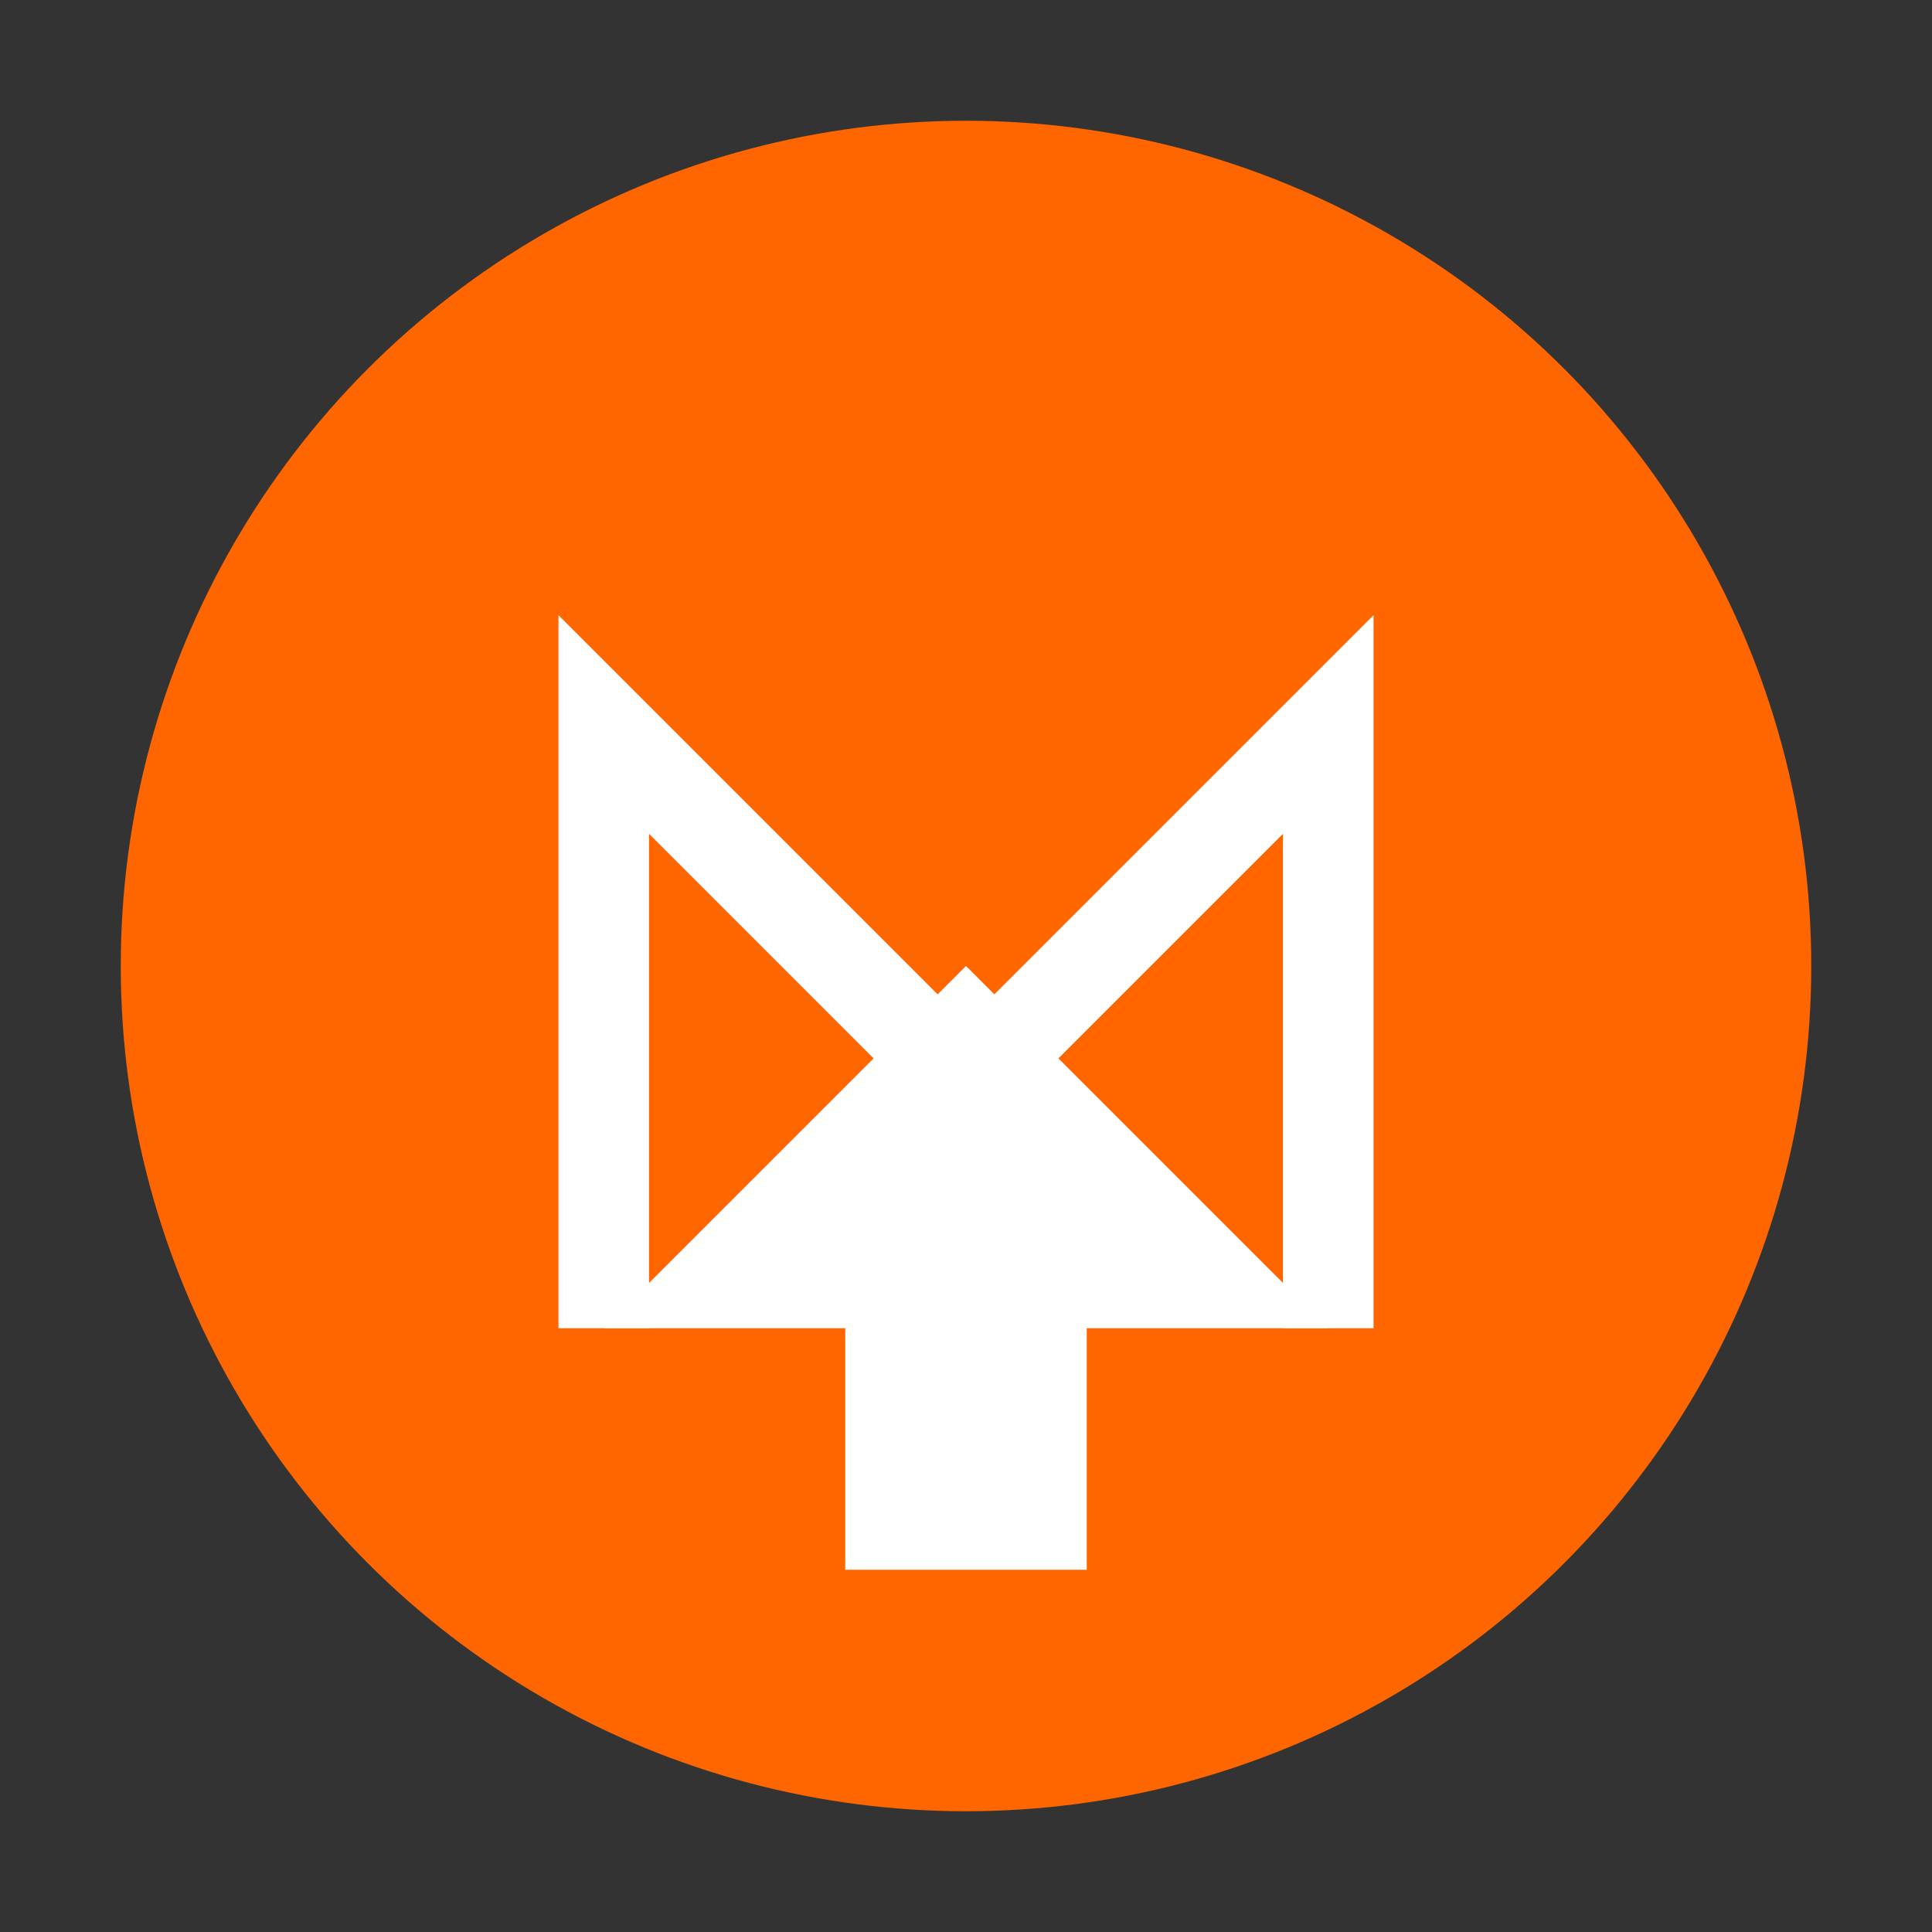
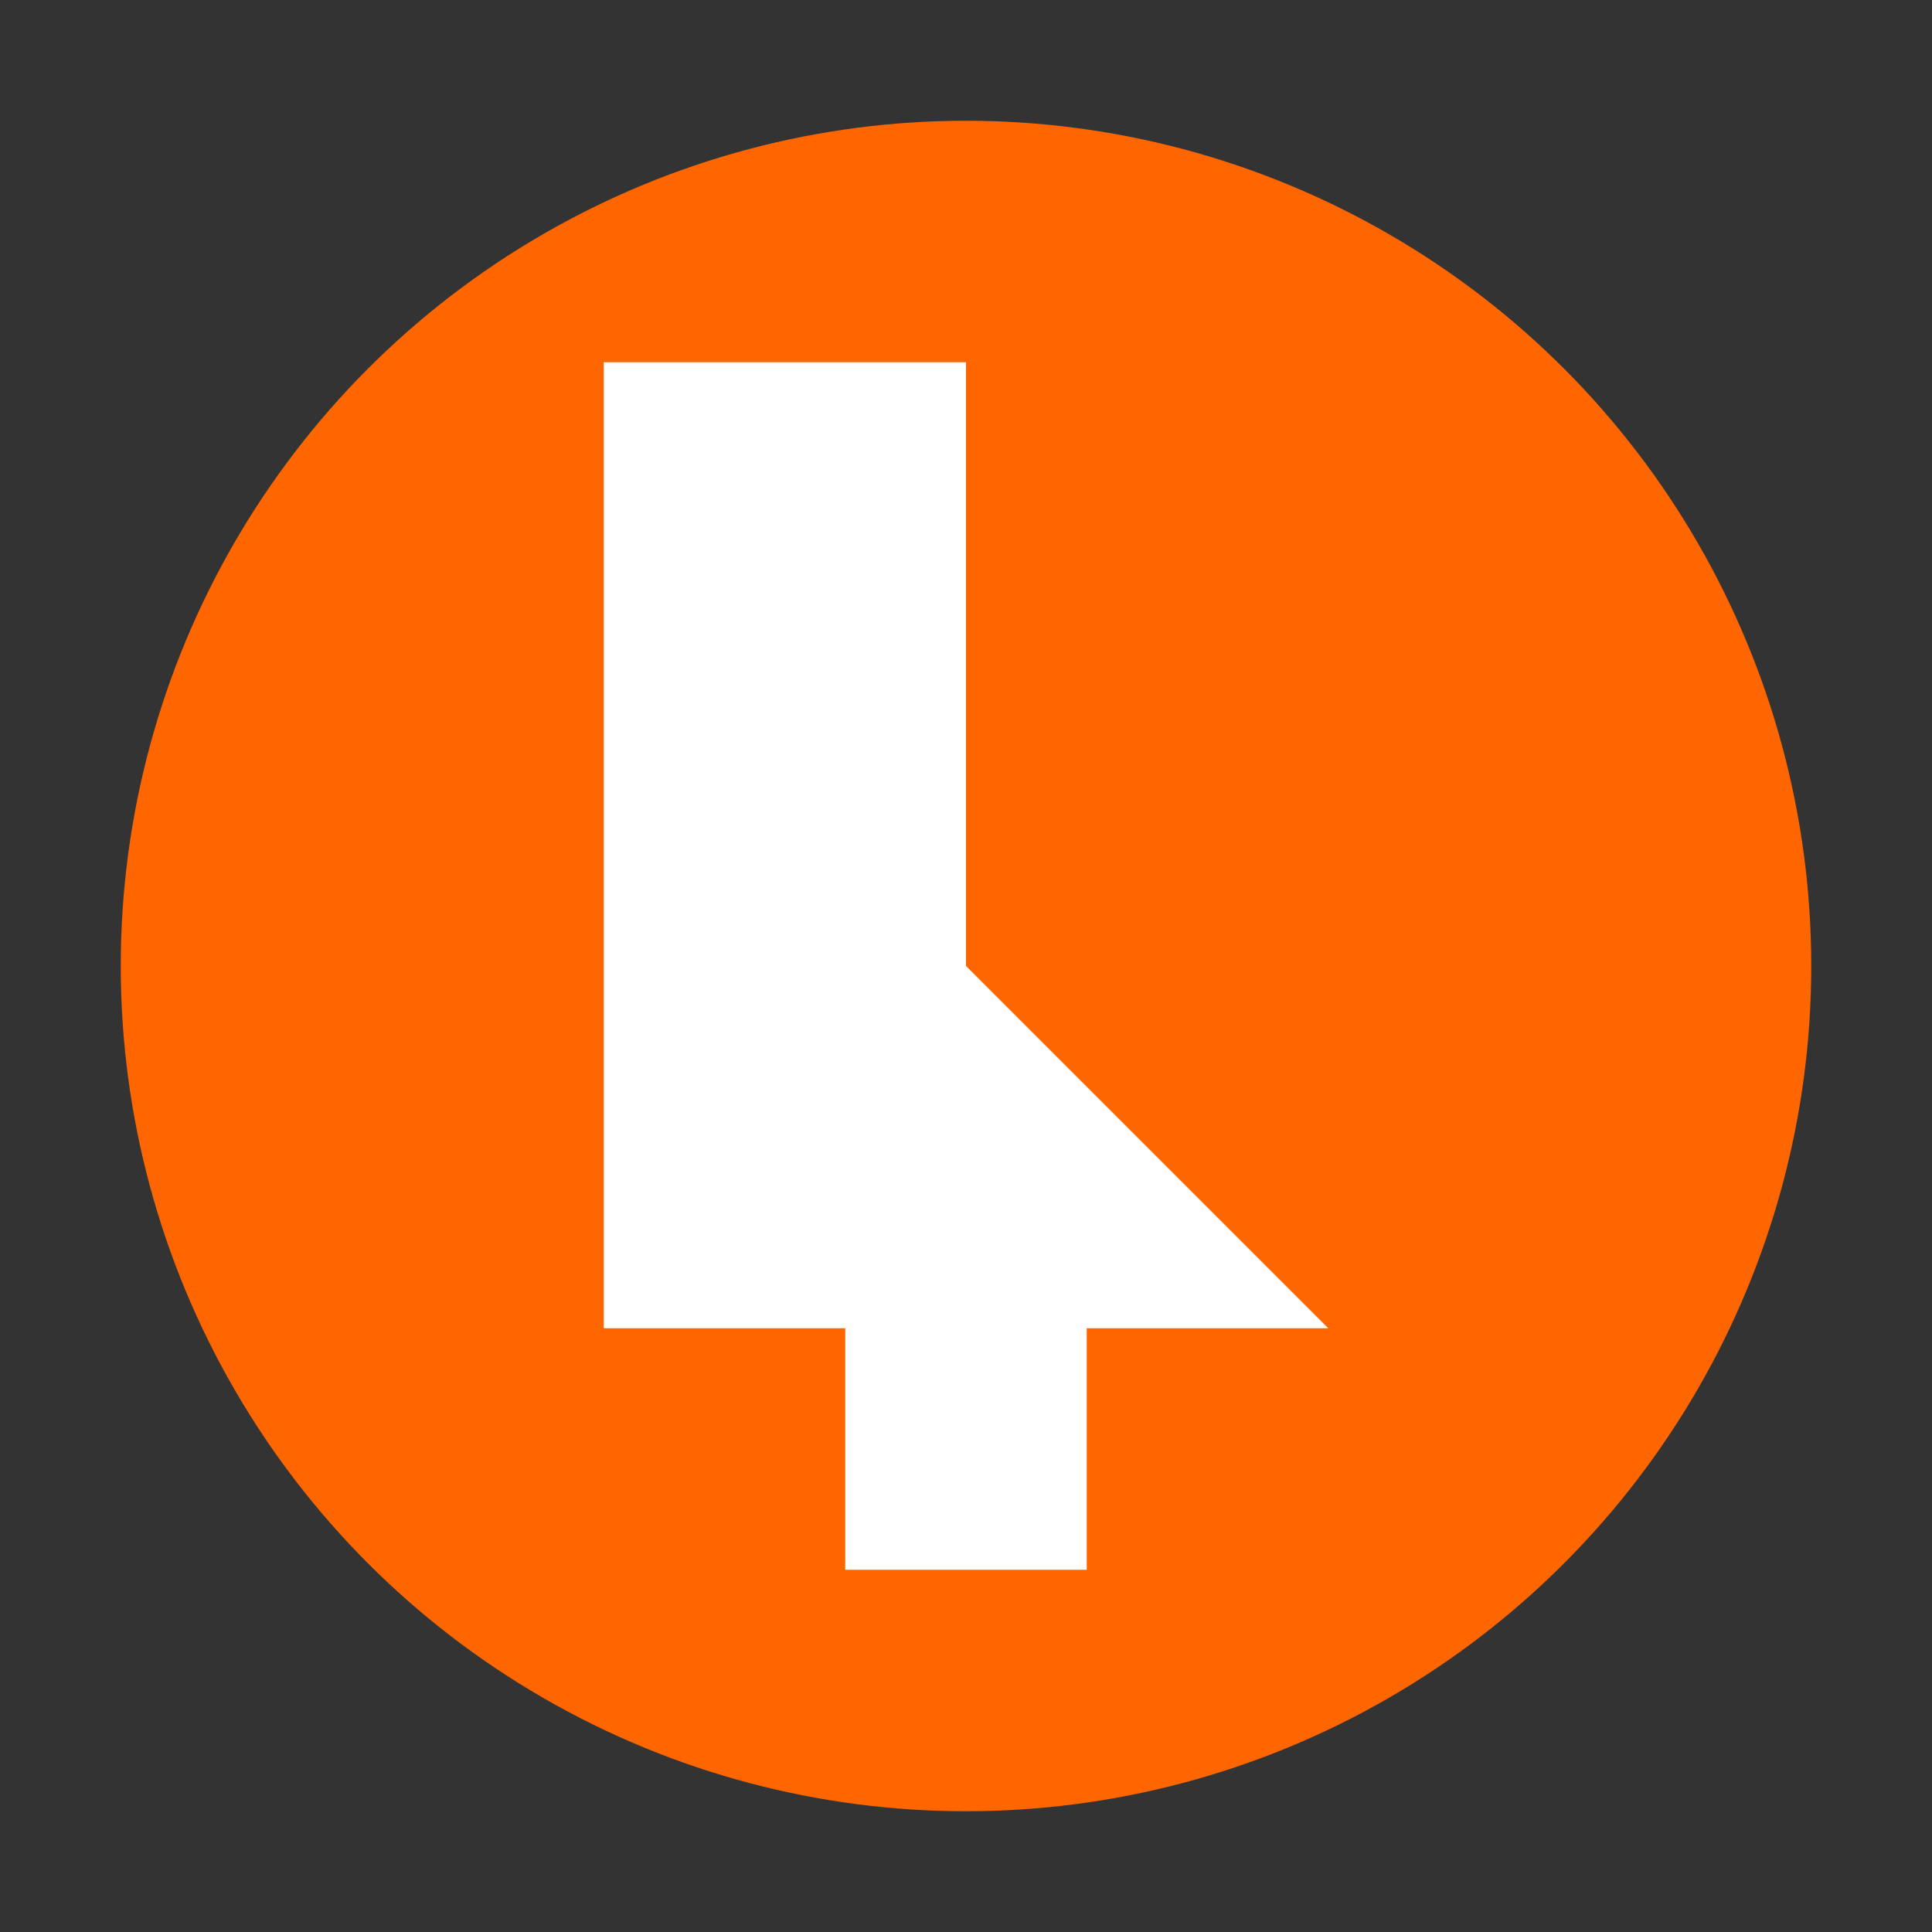
<svg xmlns="http://www.w3.org/2000/svg" viewBox="0 0 64 64" width="64" height="64">
  <rect x="0" y="0" width="64" height="64" fill="#333333" stroke="none" />
  <circle cx="32" cy="32" r="28" fill="#ff6600" />
-   <path d="M32 12v20l12 12h-8v8H28v-8h-8l12-12V12z" fill="#fff" />
-   <path d="M20 44v-20l12 12 12-12v20" fill="none" stroke="#fff" stroke-width="3" />
+   <path d="M32 12v20l12 12h-8v8H28v-8h-8V12z" fill="#fff" />
</svg>